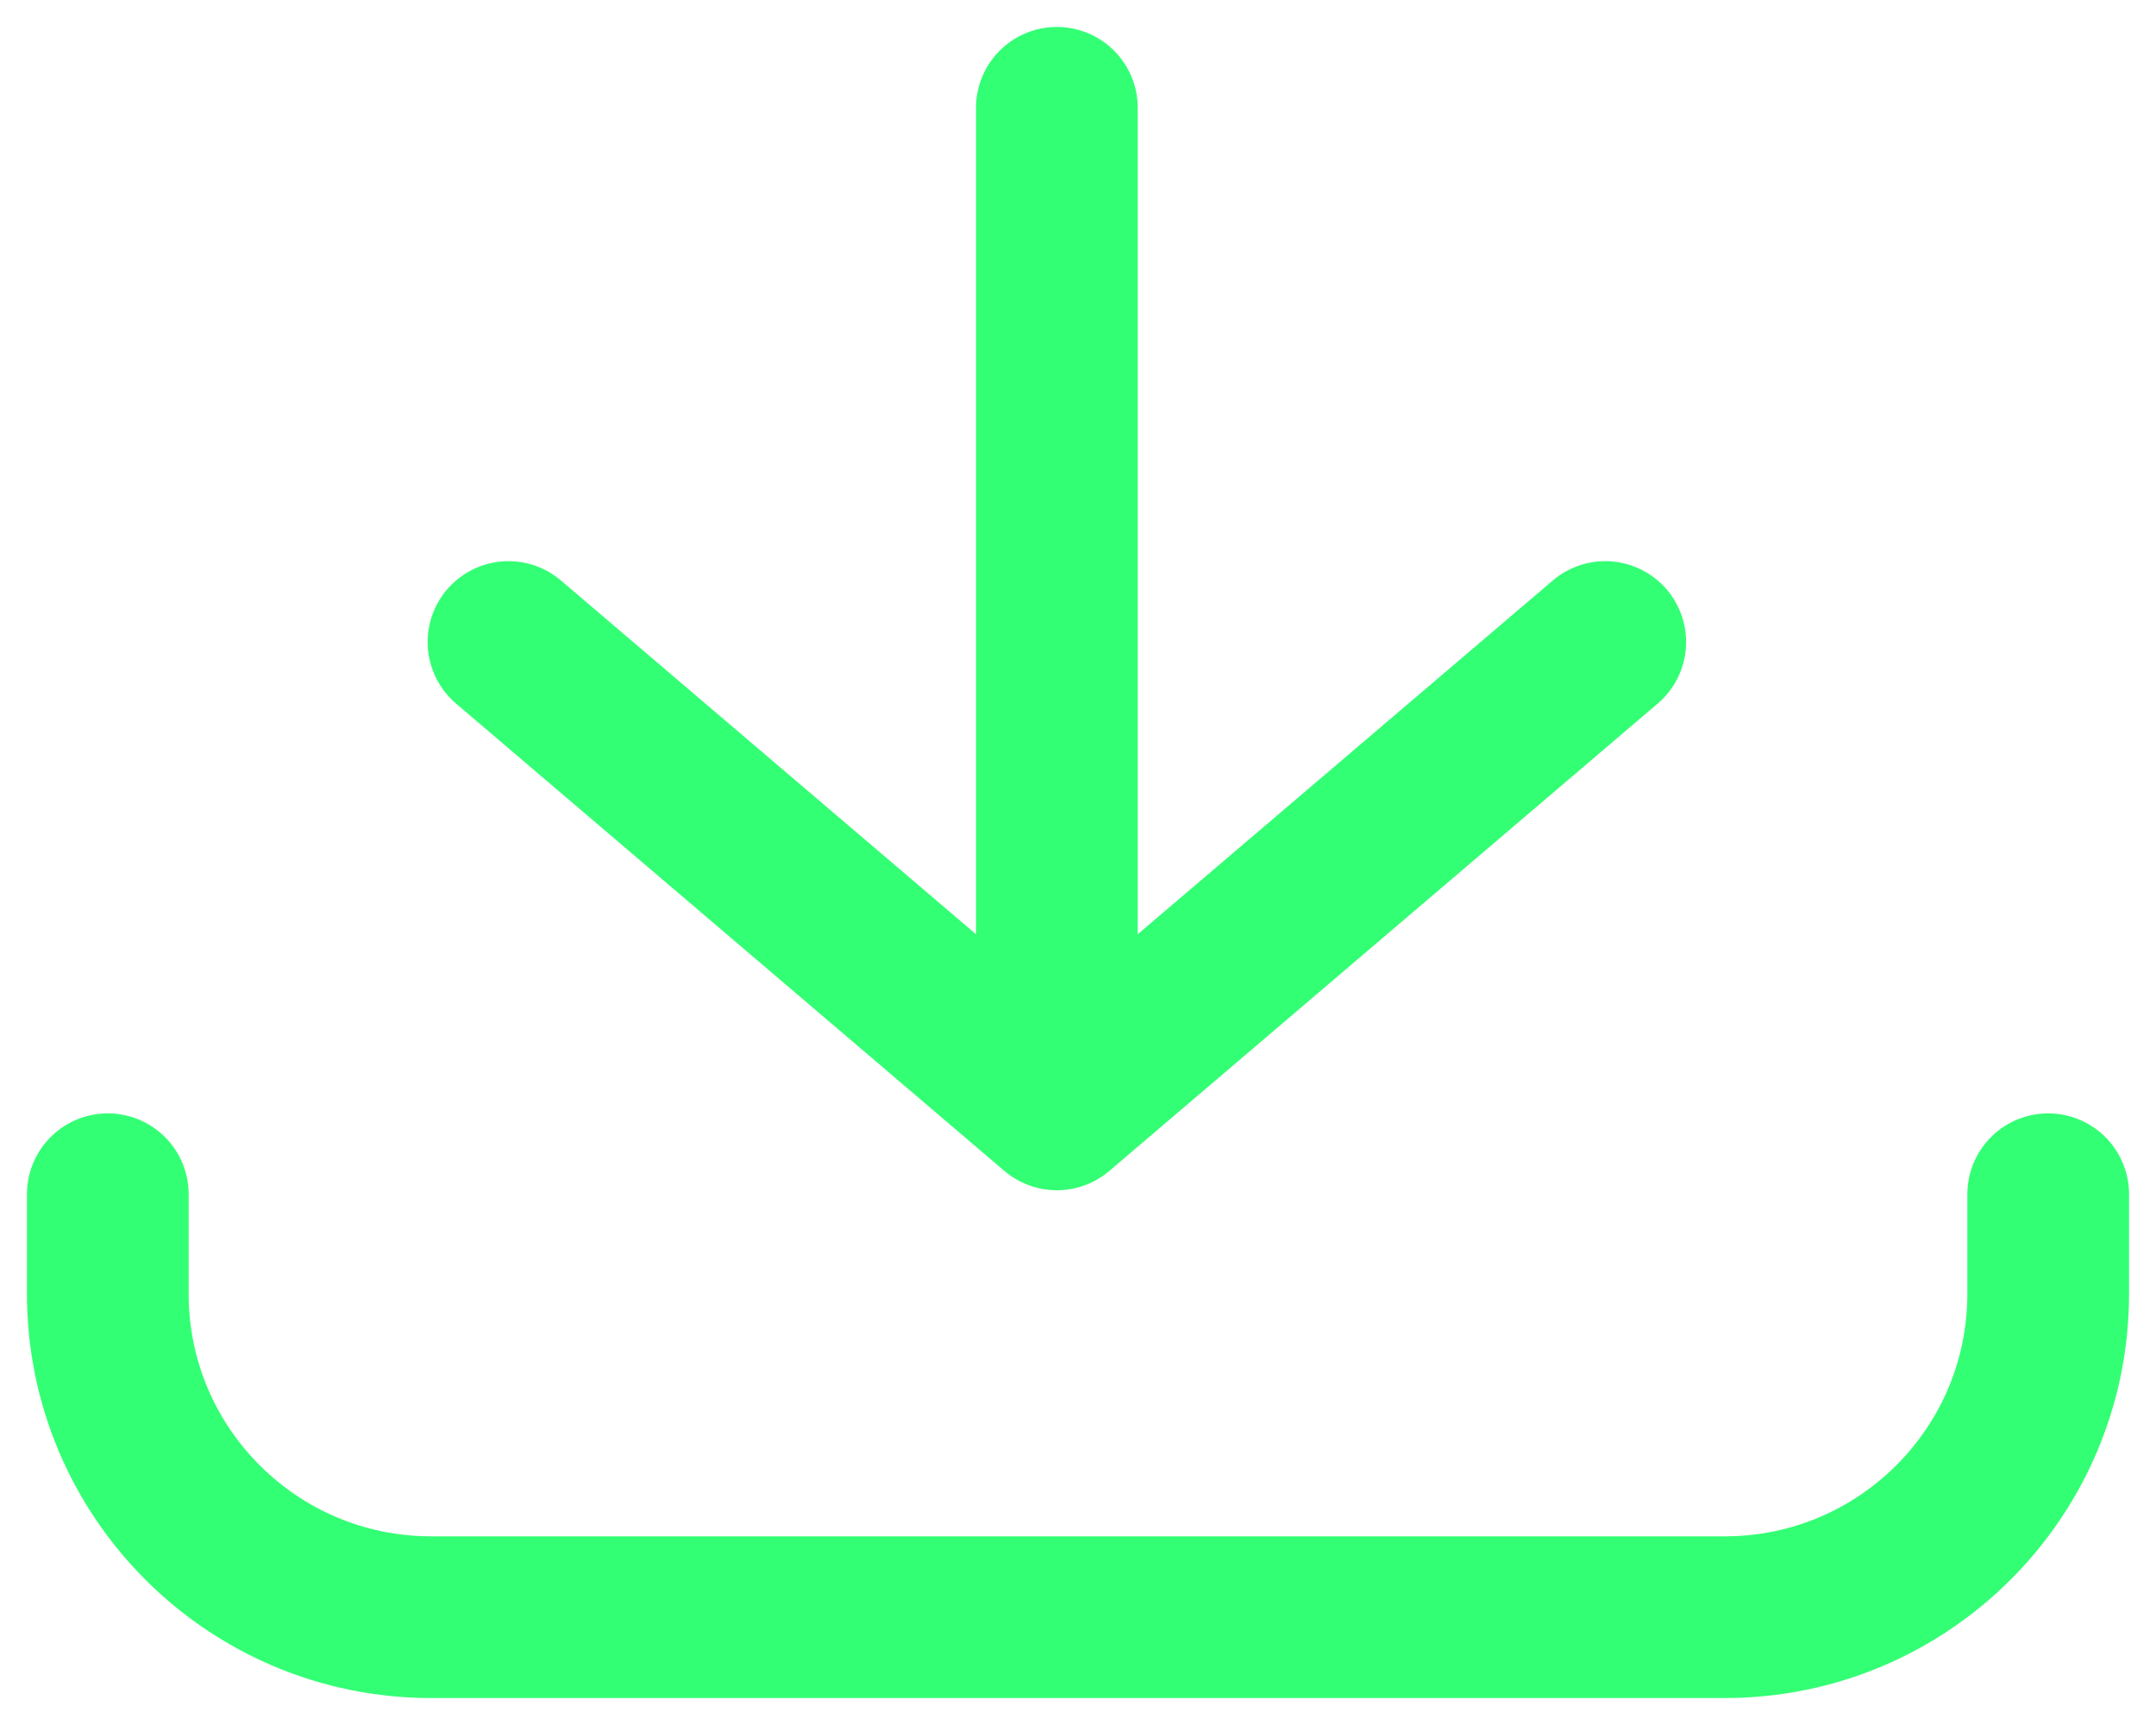
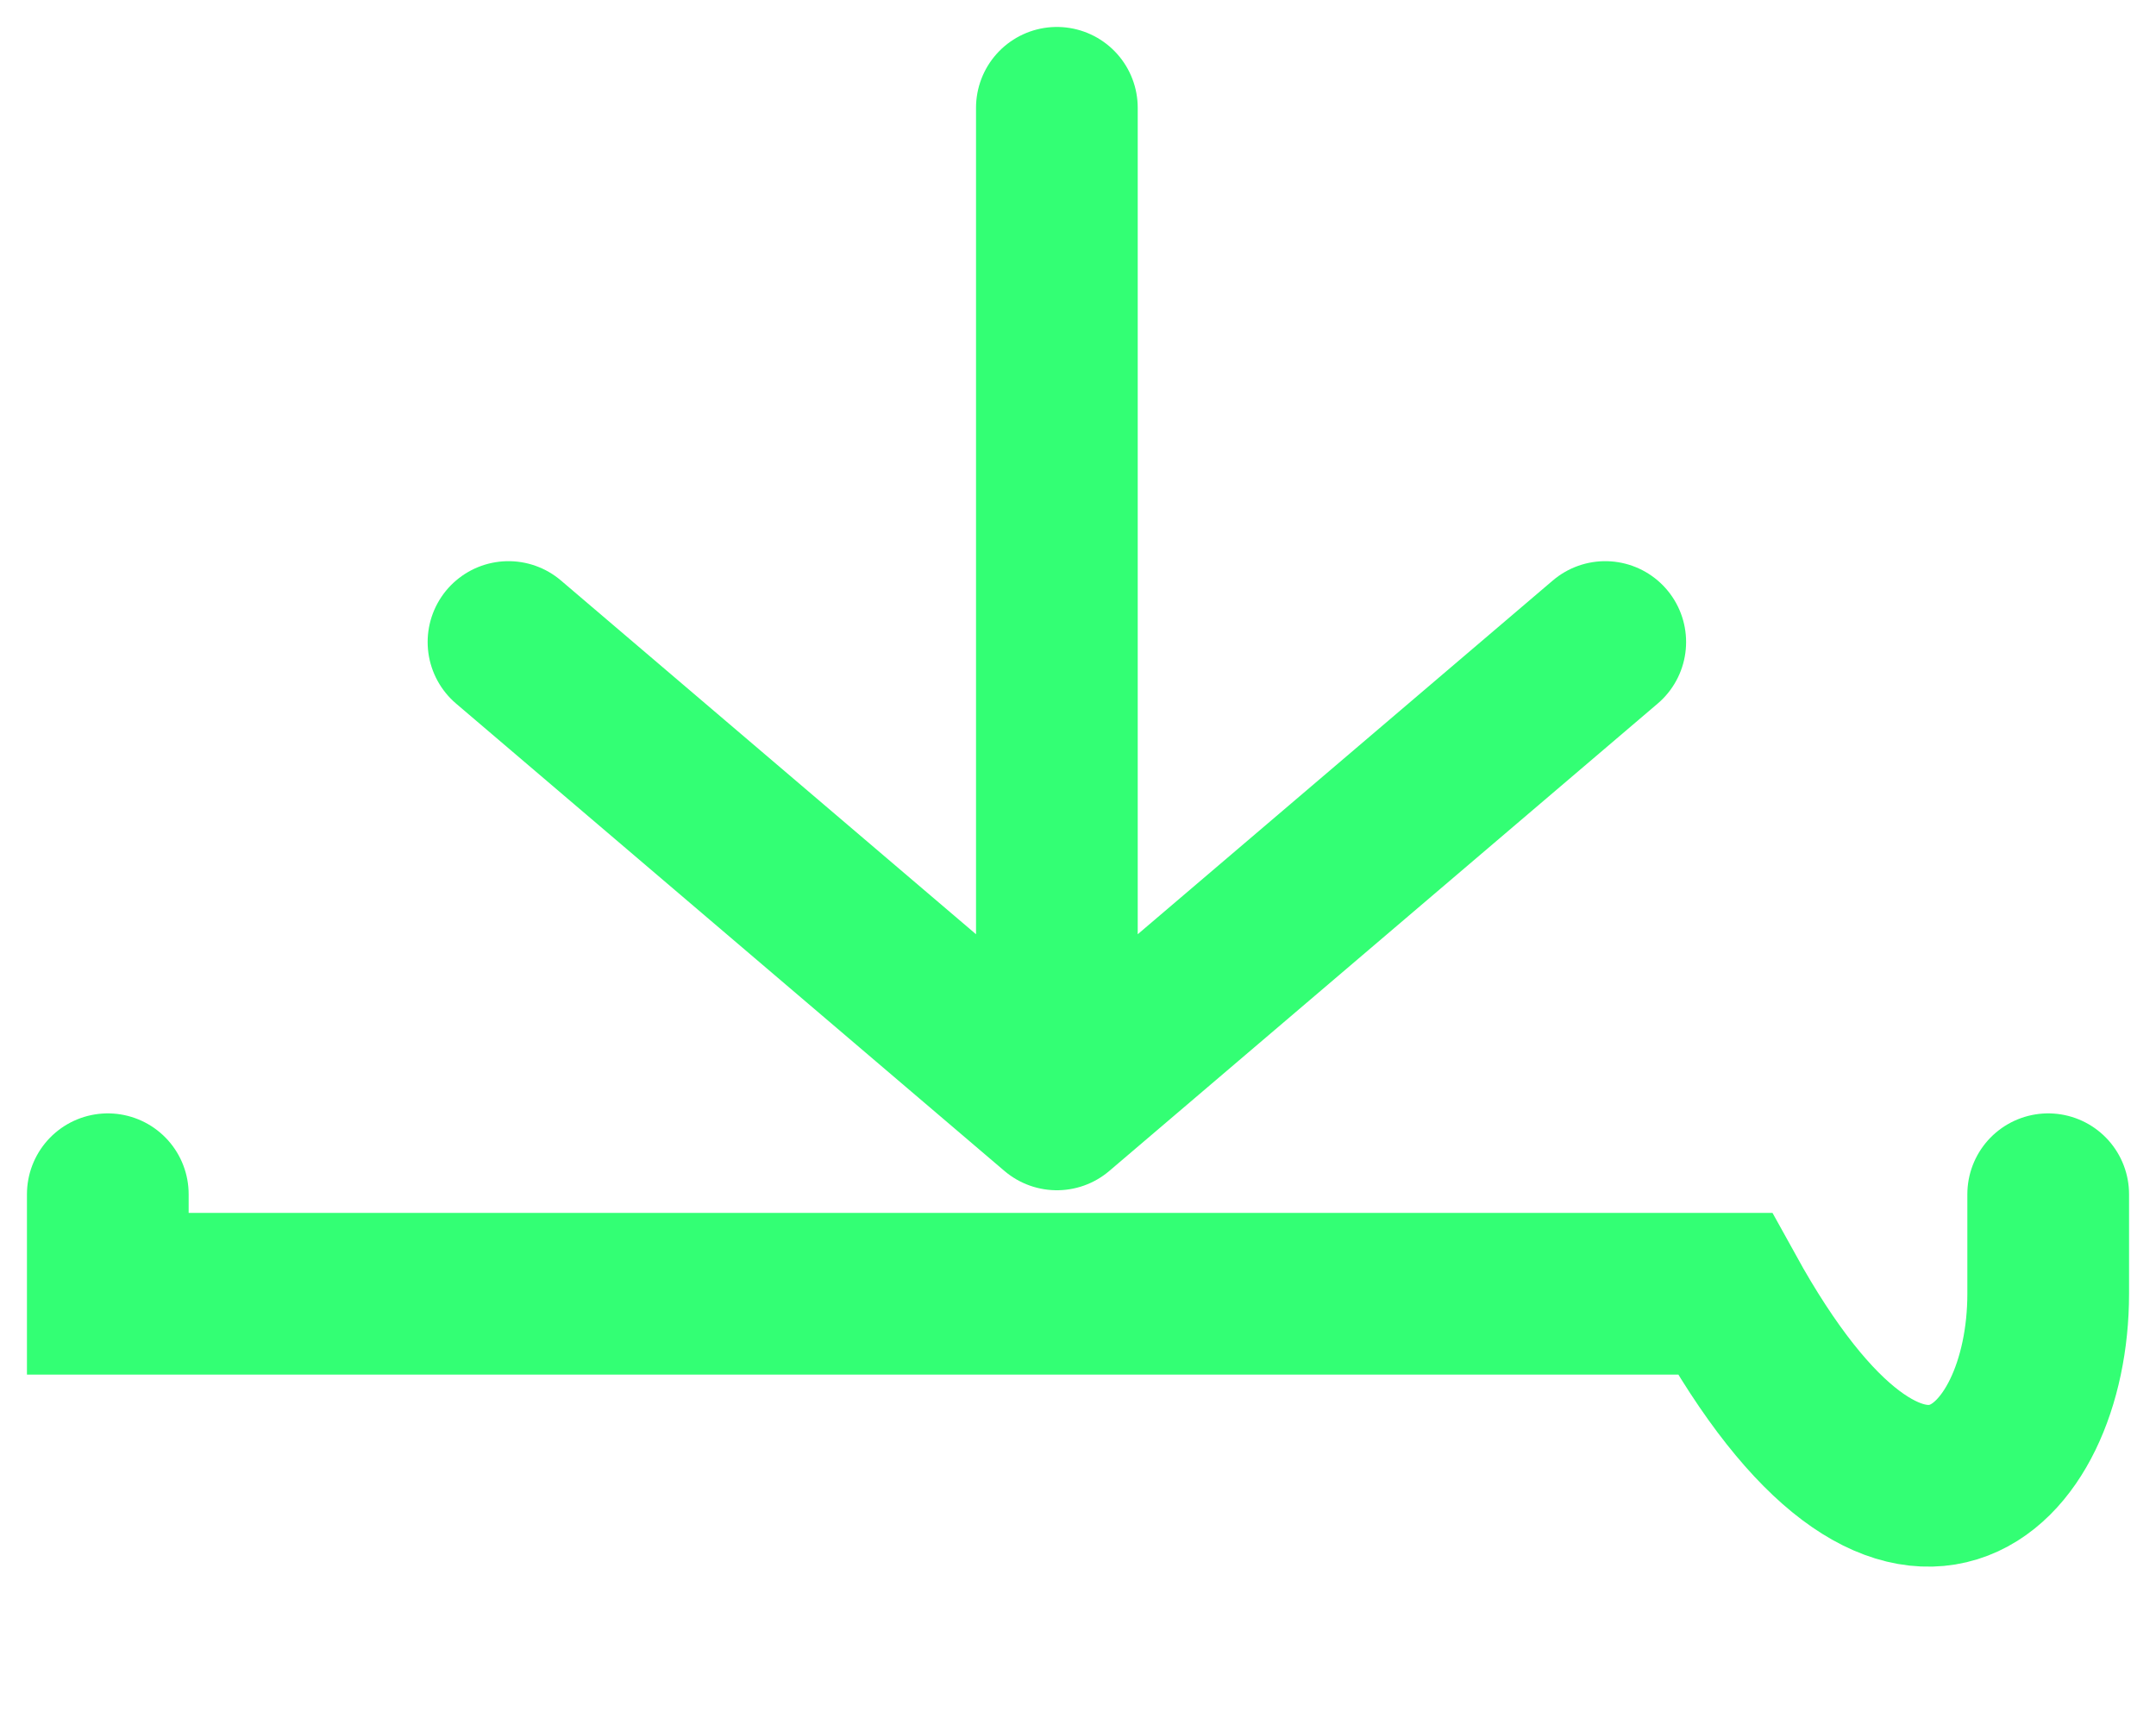
<svg xmlns="http://www.w3.org/2000/svg" width="20" height="16" viewBox="0 0 20 16" fill="none">
-   <path d="M1 11.077V12C1 13.657 2.343 15 4 15H16C17.657 15 19 13.657 19 12V11.077M4.717 5.955L9.804 10.29M9.804 10.29L14.891 5.955M9.804 10.29V1" stroke="#33FF74" stroke-width="1.5" stroke-linecap="round" />
+   <path d="M1 11.077V12H16C17.657 15 19 13.657 19 12V11.077M4.717 5.955L9.804 10.29M9.804 10.29L14.891 5.955M9.804 10.29V1" stroke="#33FF74" stroke-width="1.5" stroke-linecap="round" />
</svg>